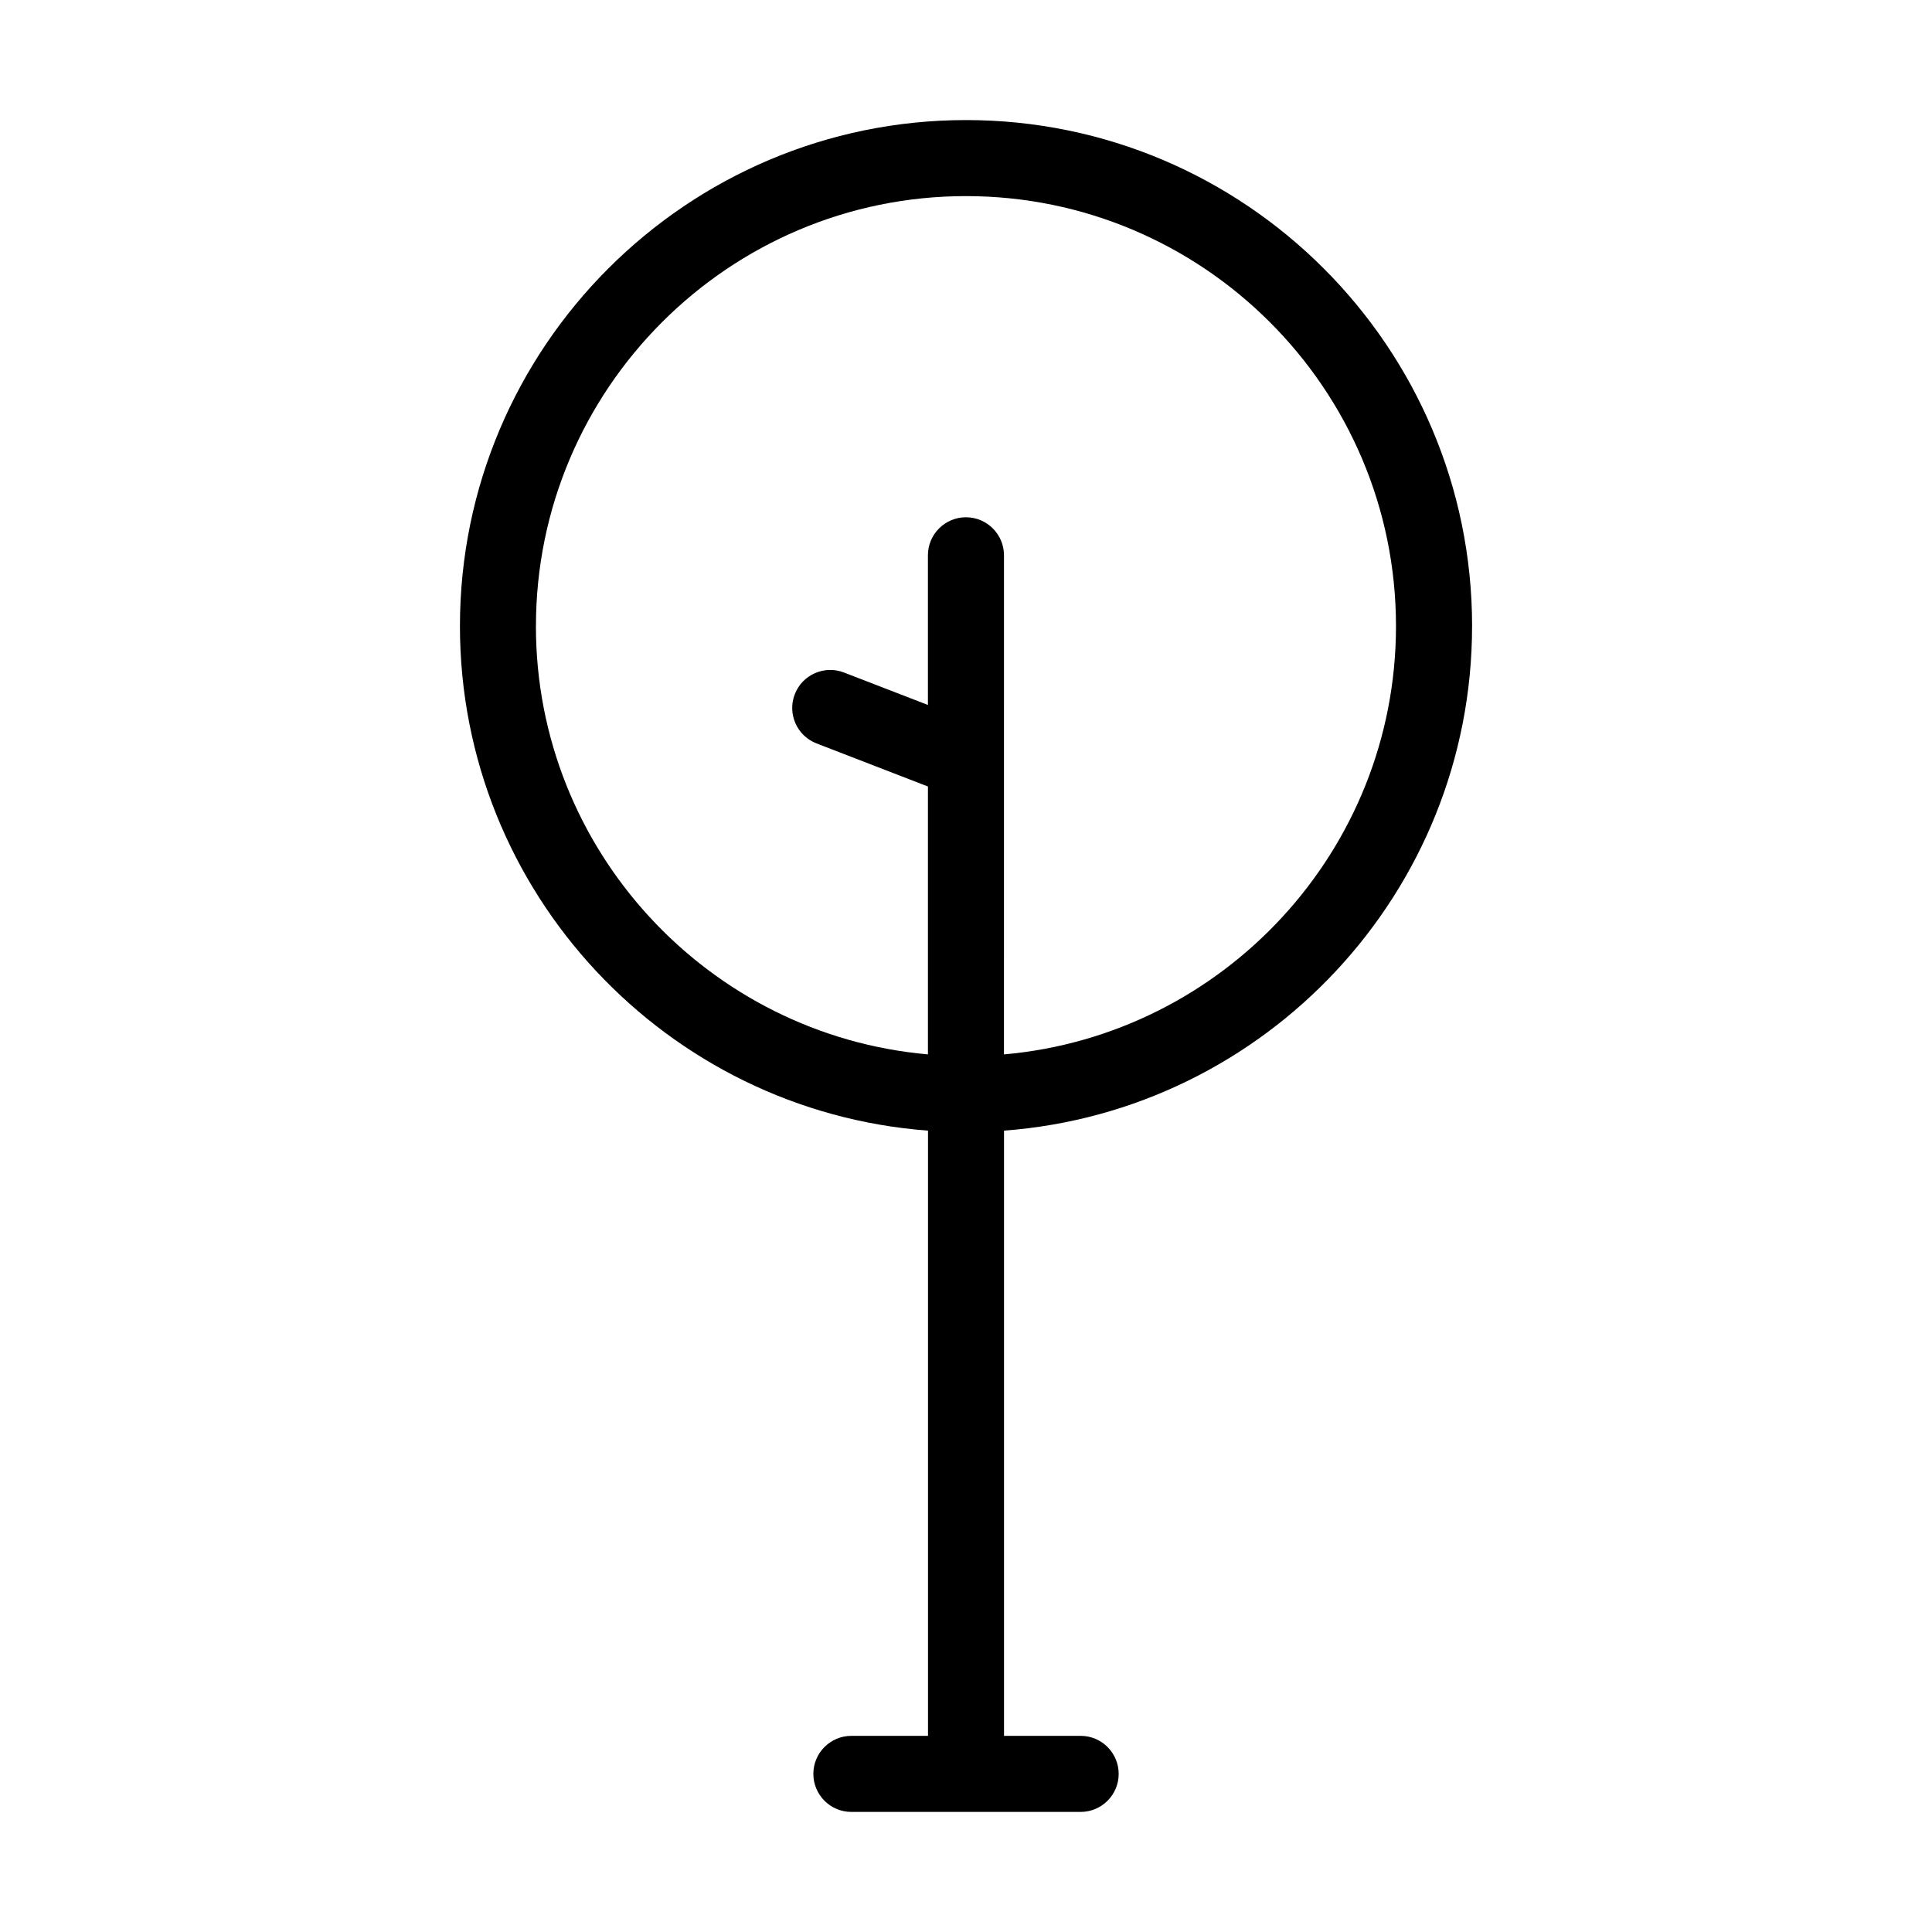
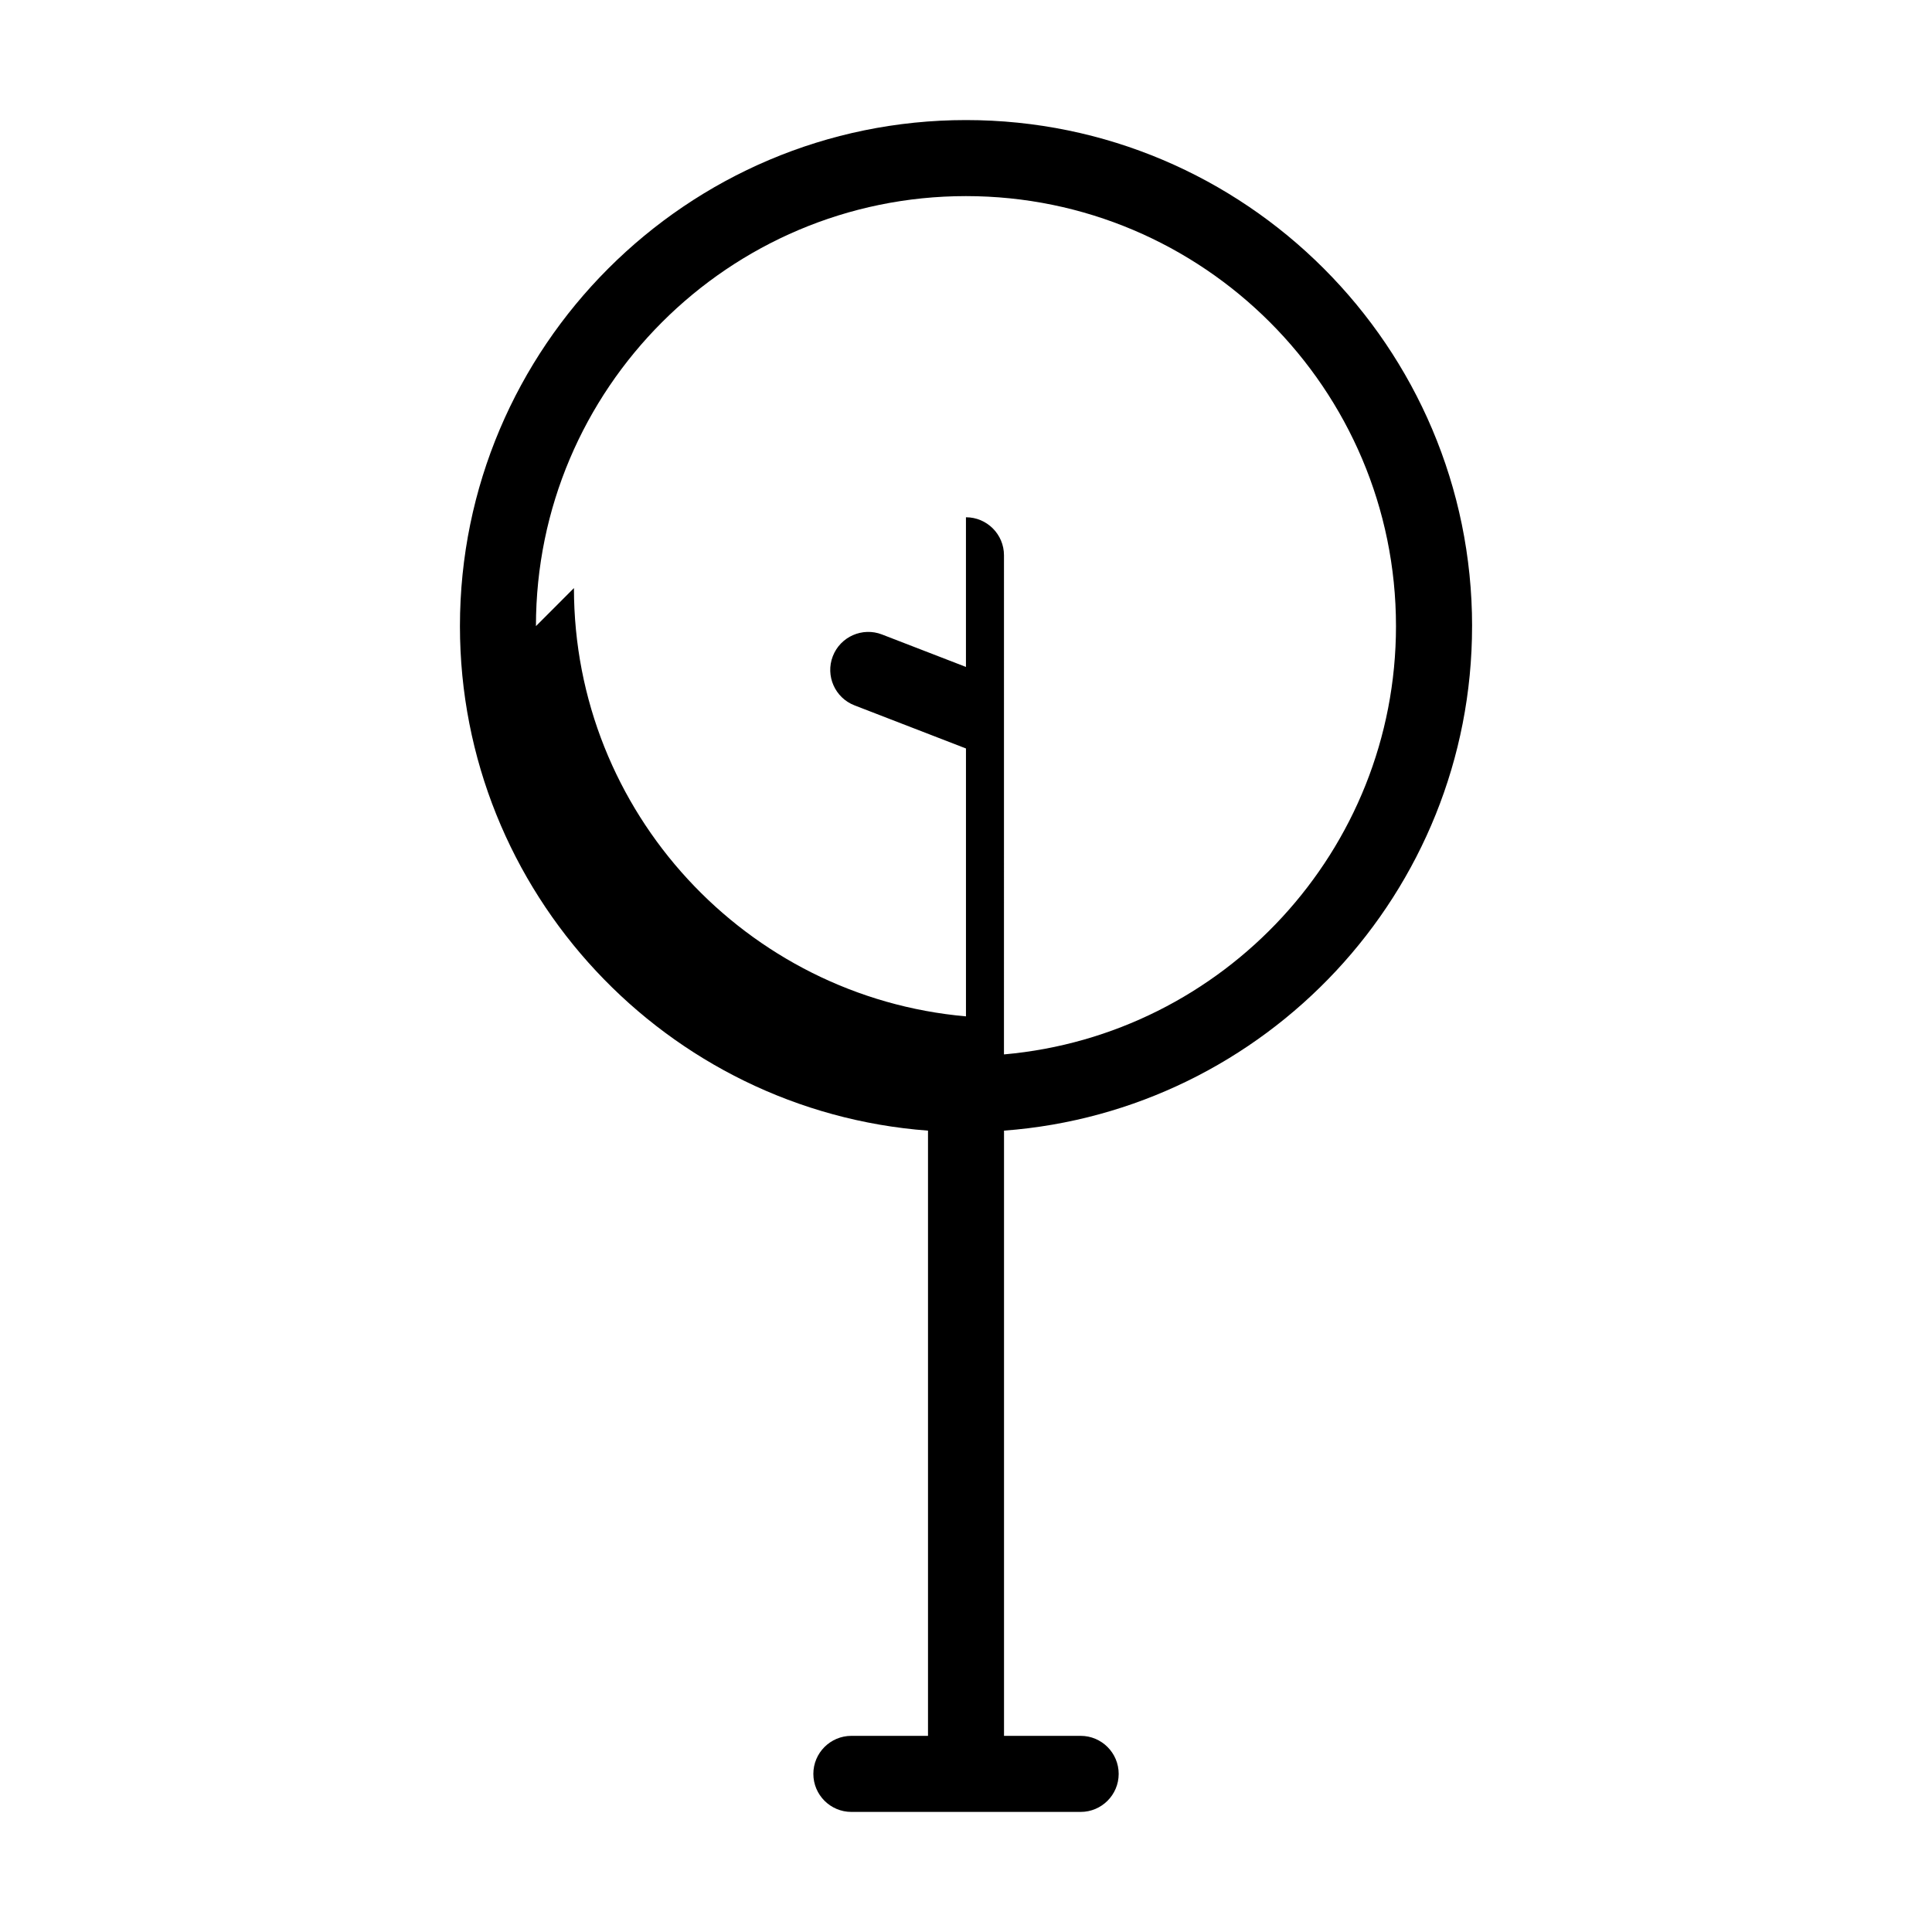
<svg xmlns="http://www.w3.org/2000/svg" fill="#000000" width="800px" height="800px" version="1.1" viewBox="144 144 512 512">
-   <path d="m534.12 309.93c0-73.953-60.16-134.11-134.11-134.11s-134.12 60.16-134.12 134.11c0 70.559 54.785 128.53 124.04 133.7v160.39h-20.305c-5.562 0-10.078 4.516-10.078 10.078s4.516 10.078 10.078 10.078h60.758c5.562 0 10.078-4.516 10.078-10.078s-4.516-10.078-10.078-10.078h-20.309v-160.39c69.266-5.172 124.04-63.141 124.04-133.7zm-248.09 0c0-62.84 51.121-113.96 113.96-113.96 62.84 0 113.96 51.121 113.96 113.96 0 59.445-45.75 108.38-103.89 113.5l0.004-132.27c0-5.562-4.516-10.078-10.078-10.078s-10.078 4.516-10.078 10.078v39.664l-22.258-8.605c-5.164-2-11.02 0.57-13.027 5.769-2.004 5.188 0.574 11.023 5.769 13.027l29.52 11.414v70.996c-58.133-5.117-103.89-54.051-103.89-113.5z" />
+   <path d="m534.12 309.93c0-73.953-60.16-134.11-134.11-134.11s-134.12 60.16-134.12 134.11c0 70.559 54.785 128.53 124.04 133.7v160.39h-20.305c-5.562 0-10.078 4.516-10.078 10.078s4.516 10.078 10.078 10.078h60.758c5.562 0 10.078-4.516 10.078-10.078s-4.516-10.078-10.078-10.078h-20.309v-160.39c69.266-5.172 124.04-63.141 124.04-133.7zm-248.09 0c0-62.84 51.121-113.96 113.96-113.96 62.84 0 113.96 51.121 113.96 113.96 0 59.445-45.75 108.38-103.89 113.5l0.004-132.27c0-5.562-4.516-10.078-10.078-10.078v39.664l-22.258-8.605c-5.164-2-11.02 0.57-13.027 5.769-2.004 5.188 0.574 11.023 5.769 13.027l29.52 11.414v70.996c-58.133-5.117-103.89-54.051-103.89-113.5z" />
</svg>